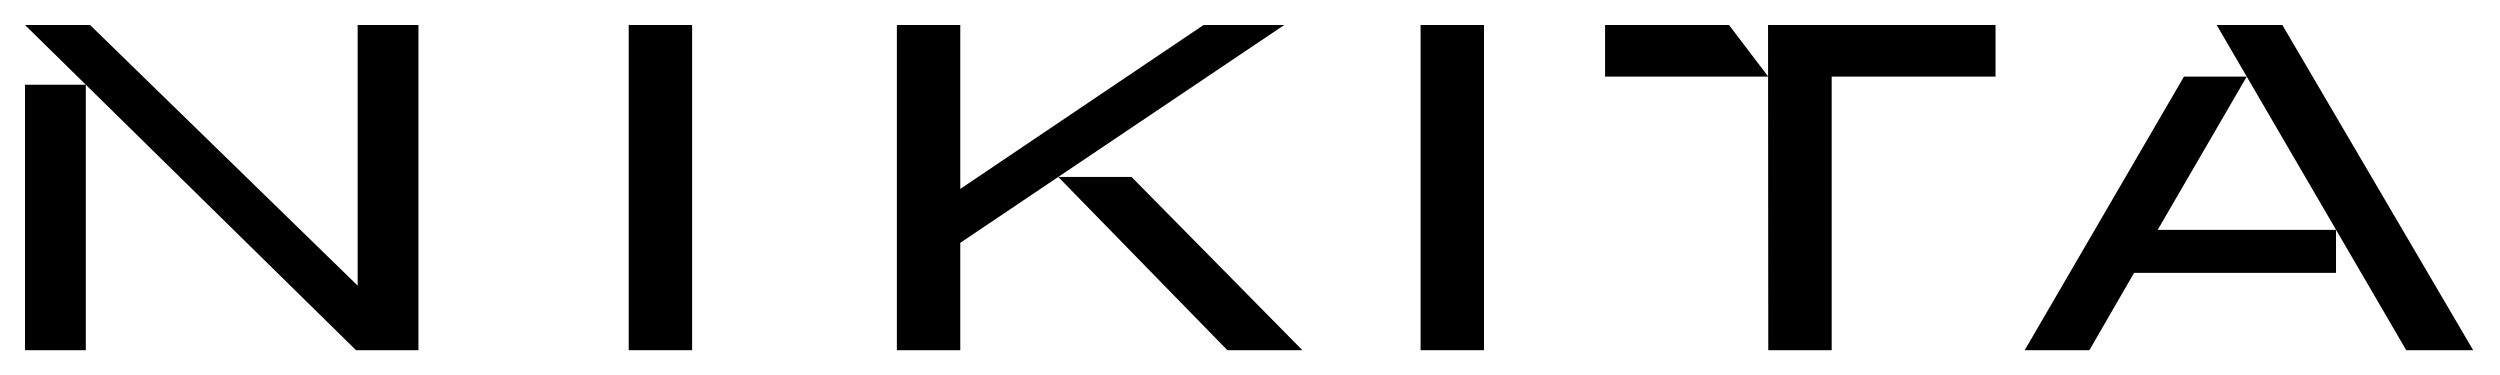
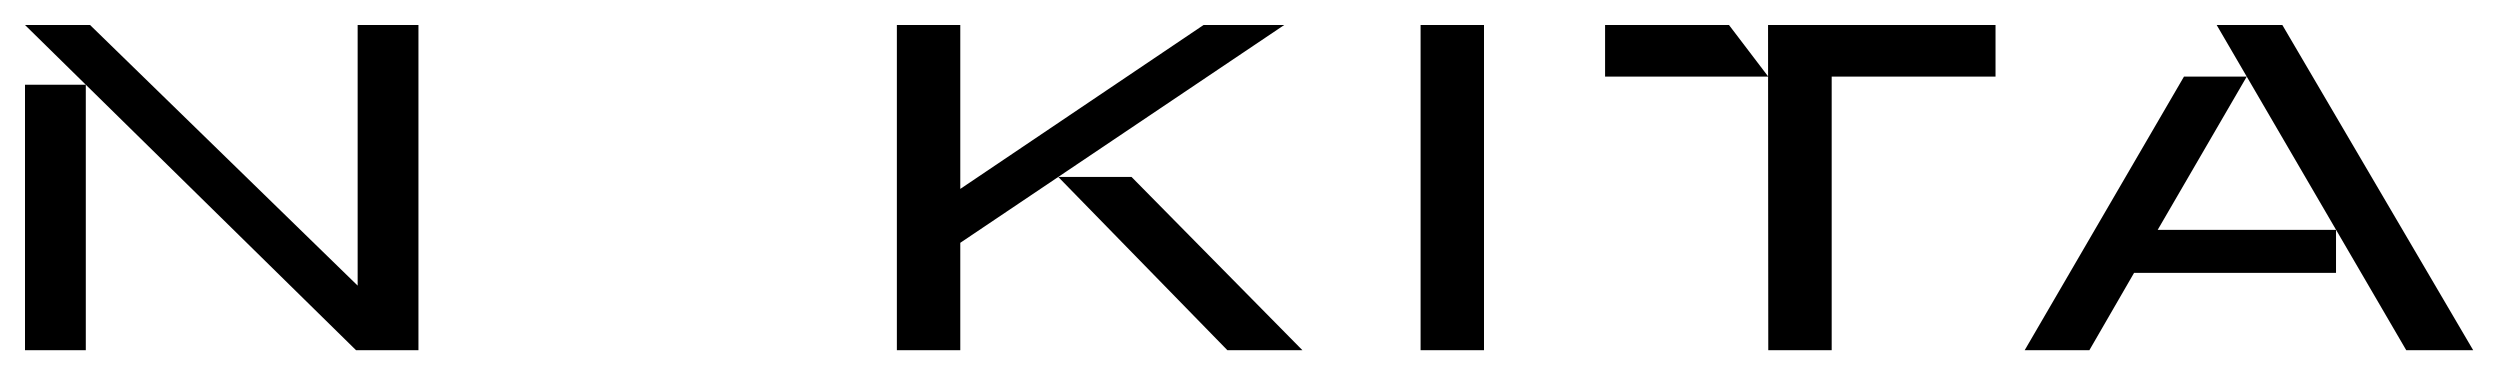
<svg xmlns="http://www.w3.org/2000/svg" version="1.1" id="Layer_1" x="0px" y="0px" width="1000px" height="150.078px" viewBox="0 0 1000 150.078" enable-background="new 0 0 1000 150.078" xml:space="preserve">
  <g>
-     <path fill="none" d="M29.015,134.107h-0.68c0-0.48-0.033-0.799-0.098-0.954c-0.065-0.154-0.232-0.346-0.5-0.573   c-0.268-0.227-0.965-0.743-2.09-1.548l-3.889-2.802l-3.104,1.816c-0.261,0.157-0.729,0.473-1.405,0.942   c-0.677,0.471-1.19,0.886-1.54,1.242c-0.138,0.15-0.227,0.29-0.268,0.417c-0.041,0.127-0.062,0.515-0.062,1.159H14.78l-0.495-3.009   c0.179-0.262,0.413-0.505,0.701-0.732c0.412-0.322,1.123-0.776,2.133-1.36l3.004-1.731c-2.998-2.109-4.639-3.199-4.92-3.269h-0.825   c0.028-0.741,0.042-1.25,0.042-1.525c0-0.274-0.014-0.689-0.042-1.246h0.629c0.02,0.432,0.046,0.703,0.077,0.812   c0.031,0.111,0.073,0.21,0.129,0.298c0.082,0.125,0.264,0.306,0.545,0.546c0.282,0.241,0.859,0.684,1.73,1.331   c0.872,0.647,1.678,1.241,2.421,1.785l1.037,0.77l5.637-3.491c0.734-0.453,1.222-0.791,1.462-1.011   c0.117-0.104,0.192-0.217,0.227-0.34c0.035-0.124,0.056-0.411,0.062-0.866h0.68c-0.027,0.749-0.041,1.255-0.041,1.516   c0,0.289,0.014,0.8,0.041,1.536c-0.618,0.412-1.226,0.793-1.825,1.143l-4.628,2.709l1.856,1.308   c1.924,1.29,3.208,2.068,3.854,2.336l0.742,0.021c-0.027,0.717-0.041,1.199-0.041,1.447   C28.974,132.949,28.988,133.389,29.015,134.107z" />
    <path fill="none" d="M27.414,111.234l0.742,0.329c0.297,0.476,0.493,0.822,0.592,1.042c0.144,0.323,0.264,0.692,0.365,1.108   c0.1,0.415,0.149,0.854,0.149,1.313c0,0.908-0.188,1.729-0.566,2.464c-0.377,0.735-0.943,1.308-1.695,1.716   c-0.753,0.409-1.634,0.614-2.645,0.614c-0.79,0-1.502-0.108-2.138-0.325c-0.636-0.217-1.105-0.463-1.407-0.736   c-0.22-0.2-0.472-0.509-0.758-0.929c-0.286-0.419-0.51-0.834-0.675-1.246c-0.227-0.543-0.34-1.132-0.34-1.763   c0-0.771,0.175-1.467,0.526-2.088c0.35-0.622,0.828-1.078,1.432-1.365c0.605-0.289,1.289-0.434,2.052-0.434   c0.192,0,0.426,0.018,0.701,0.052c0.096,0.494,0.158,0.936,0.186,1.328c0.055,0.74,0.083,1.481,0.083,2.223v3.304   c0.986-0.014,1.783-0.184,2.392-0.511c0.612-0.326,1.06-0.776,1.35-1.35c0.289-0.574,0.433-1.171,0.433-1.788   c0-0.42-0.069-0.838-0.202-1.253c-0.139-0.416-0.386-0.929-0.75-1.541L27.414,111.234z M23.201,117.841   c0.021-0.193,0.042-0.557,0.062-1.093c0.034-1.023,0.051-1.729,0.051-2.112c0-0.915-0.017-1.516-0.051-1.805   c-0.165-0.007-0.292-0.01-0.381-0.01c-1.086,0-1.883,0.22-2.392,0.659s-0.763,1.028-0.763,1.763c0,0.776,0.278,1.401,0.835,1.877   C21.119,117.594,21.999,117.834,23.201,117.841z" />
    <path fill="none" d="M29.128,105.812l-1.435,0.433l-3.188,0.959c-0.921,0.275-1.812,0.555-2.673,0.84   c-0.859,0.285-1.354,0.475-1.485,0.567c-0.132,0.092-0.225,0.205-0.279,0.34c-0.055,0.134-0.106,0.462-0.155,0.984h-0.587   c0.048-0.756,0.072-1.566,0.072-2.433c0-0.921-0.024-1.779-0.072-2.577h0.587c0.007,0.64,0.031,1.055,0.072,1.248   c0.027,0.13,0.077,0.225,0.15,0.283c0.072,0.058,0.157,0.087,0.252,0.087c0.159,0,0.582-0.1,1.27-0.299l3.32-0.958   c0.556-0.157,1.159-0.349,1.805-0.575l-1.792-0.784l-3.39-1.516c-0.803-0.358-1.614-0.695-2.43-1.011v-0.506   c1.256-0.453,2.087-0.762,2.493-0.927l2.987-1.185c1.003-0.405,1.759-0.711,2.266-0.917l-2.032-0.771   c-1.306-0.501-2.418-0.894-3.34-1.175c-0.502-0.158-0.857-0.236-1.063-0.236c-0.192,0-0.332,0.066-0.418,0.2   c-0.086,0.134-0.136,0.58-0.149,1.335h-0.587c0.048-1.045,0.072-1.766,0.072-2.165c0-0.482-0.024-1.136-0.072-1.962h0.587   c0.007,0.398,0.043,0.666,0.109,0.805c0.064,0.137,0.173,0.257,0.325,0.36c0.233,0.178,0.784,0.456,1.651,0.835l2.579,1.082   l1.156,0.464c0.227,0.09,0.924,0.354,2.094,0.793c0.497,0.193,0.93,0.337,1.301,0.434v0.969l-1.289,0.495l-5.907,2.351l2.135,0.989   l2.587,1.164c0.598,0.268,1.106,0.485,1.525,0.649l0.949,0.34V105.812z" />
    <path fill="none" d="M24.269,91.927c-1.542,0-2.798-0.49-3.771-1.469c-0.973-0.979-1.46-2.235-1.46-3.768   c0-1.443,0.454-2.618,1.362-3.525c0.908-0.907,2.081-1.361,3.519-1.361c1.004,0,1.922,0.233,2.754,0.701   c0.833,0.467,1.484,1.127,1.955,1.979c0.473,0.853,0.708,1.791,0.708,2.814c0,0.797-0.134,1.473-0.402,2.025   c-0.268,0.553-0.604,1.002-1.012,1.346c-0.405,0.343-0.823,0.604-1.249,0.783C25.923,91.769,25.122,91.927,24.269,91.927z    M23.504,89.98c0.846,0,1.707-0.142,2.58-0.423c0.875-0.282,1.512-0.689,1.914-1.222c0.404-0.533,0.604-1.112,0.604-1.737   c0-0.797-0.316-1.464-0.948-2c-0.634-0.536-1.608-0.804-2.92-0.804c-1.096,0-2.04,0.16-2.834,0.479   c-0.794,0.319-1.355,0.726-1.682,1.222c-0.327,0.494-0.49,1.04-0.49,1.638c0,0.845,0.306,1.532,0.918,2.057   C21.258,89.715,22.211,89.98,23.504,89.98z" />
    <path fill="none" d="M29.015,80.619h-0.587c-0.014-0.78-0.028-1.203-0.042-1.264c-0.021-0.117-0.053-0.207-0.097-0.265   c-0.045-0.058-0.109-0.106-0.19-0.141c-0.159-0.069-0.406-0.11-0.743-0.124c-1.834-0.034-2.793-0.051-2.876-0.051h-1.226   c-0.55,0-1.141,0.01-1.773,0.03c-0.405,0.014-0.646,0.043-0.722,0.088c-0.075,0.045-0.132,0.124-0.17,0.237   c-0.038,0.113-0.053,0.562-0.046,1.345h-0.588c-0.192-1.388-0.443-2.401-0.752-3.041c-0.068-0.138-0.103-0.23-0.103-0.279   c0-0.048,0.017-0.085,0.051-0.113c0.034-0.028,0.086-0.042,0.155-0.042c0.047,0,0.103,0.003,0.164,0.01   c0.419,0.035,1.069,0.055,1.948,0.062c-0.357-0.31-0.711-0.595-1.062-0.856c-0.35-0.261-0.577-0.45-0.68-0.566   c-0.179-0.207-0.321-0.443-0.428-0.711c-0.106-0.268-0.16-0.546-0.16-0.835s0.062-0.574,0.186-0.856l0.145-0.062   c0.914,0.103,1.718,0.161,2.412,0.175v0.464c-0.33,0.157-0.571,0.342-0.722,0.551c-0.15,0.209-0.227,0.473-0.227,0.789   c0,0.529,0.219,0.979,0.655,1.351c0.436,0.371,1.09,0.557,1.963,0.557h1.062c0.453,0,1.282-0.017,2.484-0.052   c0.426-0.007,0.697-0.024,0.814-0.052c0.117-0.027,0.201-0.063,0.252-0.108c0.052-0.044,0.095-0.119,0.129-0.222   c0.062-0.207,0.124-0.763,0.186-1.669h0.587c-0.048,1.208-0.072,2.24-0.072,3.092C28.943,78.943,28.967,79.795,29.015,80.619z" />
    <path fill="none" d="M29.015,72.239h-0.587l-0.01-0.969c-0.007-0.15-0.033-0.266-0.078-0.345c-0.044-0.079-0.102-0.14-0.17-0.181   c-0.137-0.075-0.381-0.12-0.731-0.133c-0.089-0.007-1.074-0.031-2.955-0.073h-4.276c-1.147,0-2.33,0.018-3.553,0.052   c-0.824,0.027-1.284,0.065-1.38,0.114c-0.069,0.034-0.118,0.089-0.145,0.167c-0.048,0.105-0.072,0.581-0.072,1.431H14.45   c-0.193-1.552-0.433-2.631-0.722-3.237c-0.041-0.089-0.062-0.157-0.062-0.206s0.015-0.086,0.046-0.113   c0.031-0.028,0.074-0.042,0.129-0.042c0.048,0,0.117,0.007,0.206,0.021l0.339,0.01c1.229,0.035,2.277,0.055,3.142,0.062   l1.607,0.021h5.347c1.785-0.027,2.749-0.044,2.893-0.051c0.343-0.007,0.595-0.048,0.752-0.124c0.062-0.028,0.115-0.069,0.16-0.126   c0.044-0.055,0.08-0.139,0.108-0.249c0.007-0.048,0.017-0.433,0.031-1.151h0.587c-0.048,0.934-0.072,1.755-0.072,2.463   C28.943,70.253,28.967,71.14,29.015,72.239z" />
    <path fill="none" d="M27.414,57.509l0.742,0.33c0.297,0.474,0.493,0.821,0.592,1.041c0.144,0.323,0.264,0.692,0.365,1.108   c0.1,0.416,0.149,0.854,0.149,1.314c0,0.907-0.188,1.729-0.566,2.464c-0.377,0.736-0.943,1.308-1.695,1.716   c-0.753,0.409-1.634,0.613-2.645,0.613c-0.79,0-1.502-0.108-2.138-0.325c-0.636-0.216-1.105-0.462-1.407-0.737   c-0.22-0.2-0.472-0.508-0.758-0.928c-0.286-0.419-0.51-0.835-0.675-1.248c-0.227-0.542-0.34-1.13-0.34-1.763   c0-0.77,0.175-1.465,0.526-2.087c0.35-0.623,0.828-1.078,1.432-1.366c0.605-0.289,1.289-0.433,2.052-0.433   c0.192,0,0.426,0.017,0.701,0.052c0.096,0.495,0.158,0.936,0.186,1.328c0.055,0.741,0.083,1.483,0.083,2.223v3.304   c0.986-0.014,1.783-0.184,2.392-0.51c0.612-0.326,1.06-0.776,1.35-1.35c0.289-0.574,0.433-1.17,0.433-1.789   c0-0.419-0.069-0.836-0.202-1.252c-0.139-0.416-0.386-0.929-0.75-1.541L27.414,57.509z M23.201,64.117   c0.021-0.192,0.042-0.557,0.062-1.093c0.034-1.024,0.051-1.729,0.051-2.113c0-0.914-0.017-1.515-0.051-1.804   c-0.165-0.007-0.292-0.01-0.381-0.01c-1.086,0-1.883,0.22-2.392,0.659c-0.508,0.44-0.763,1.027-0.763,1.763   c0,0.777,0.278,1.402,0.835,1.876C21.119,63.87,21.999,64.11,23.201,64.117z" />
    <path fill="none" d="M29.056,55.169c-0.866-0.082-1.412-0.127-1.639-0.134c-1.488-0.042-2.364-0.062-2.625-0.062h-4.583   c-1.148,0-2.332,0.017-3.554,0.051c-0.824,0.028-1.284,0.065-1.38,0.114c-0.069,0.035-0.118,0.089-0.145,0.167   c-0.048,0.105-0.072,0.581-0.072,1.431H14.45c-0.193-1.553-0.433-2.632-0.722-3.236c-0.041-0.09-0.062-0.159-0.062-0.207   s0.015-0.086,0.046-0.114c0.031-0.027,0.074-0.041,0.129-0.041c0.048,0,0.117,0.006,0.205,0.02l0.34,0.01   c1.228,0.035,2.275,0.055,3.14,0.062l1.604,0.021h2.039l-1.392-1.423c-0.158-0.186-0.313-0.492-0.463-0.917   c-0.152-0.426-0.228-0.88-0.228-1.361c0-0.756,0.177-1.426,0.531-2.01c0.354-0.584,0.853-1.033,1.499-1.345   c0.646-0.313,1.361-0.469,2.145-0.469c0.605,0,1.179,0.089,1.722,0.268c0.542,0.178,1.027,0.409,1.453,0.69   c0.323,0.207,0.543,0.382,0.66,0.526l1.082,1.505c0.455,0.611,0.745,1.089,0.872,1.432c0.127,0.344,0.19,0.784,0.19,1.32   c0,0.46-0.062,0.886-0.186,1.279c-0.124,0.392-0.34,0.807-0.649,1.247l0.784,0.835L29.056,55.169z M22.407,53.252h3.866   c0.343,0,0.563-0.02,0.66-0.057c0.096-0.038,0.223-0.153,0.381-0.346c0.24-0.289,0.433-0.624,0.577-1.005   c0.144-0.381,0.217-0.785,0.217-1.211c0-0.996-0.386-1.763-1.155-2.299c-0.77-0.536-1.721-0.804-2.854-0.804   c-0.804,0-1.478,0.127-2.021,0.381c-0.543,0.254-0.95,0.605-1.221,1.052c-0.271,0.446-0.407,0.948-0.407,1.504   c0,0.653,0.188,1.237,0.562,1.752C21.386,52.737,21.851,53.08,22.407,53.252z" />
    <path fill="none" d="M20.532,44.367h-0.587c-0.151-1.333-0.44-2.453-0.866-3.36l0.165-0.227c1.464,0.055,2.584,0.083,3.36,0.083   h1.875c1.788-0.034,2.753-0.055,2.897-0.062c0.343-0.007,0.595-0.044,0.752-0.113c0.062-0.035,0.115-0.08,0.16-0.134   c0.044-0.055,0.08-0.138,0.108-0.248c0.007-0.042,0.017-0.423,0.031-1.145h0.587c-0.048,1.044-0.072,1.88-0.072,2.505   c0,0.55,0.024,1.45,0.072,2.701h-0.587l-0.01-0.986c-0.007-0.145-0.033-0.258-0.078-0.336c-0.044-0.08-0.102-0.14-0.17-0.183   c-0.137-0.076-0.381-0.124-0.731-0.145c-0.089,0-1.075-0.017-2.959-0.051h-1.813c-1.024,0-1.632,0.034-1.824,0.103   c-0.104,0.041-0.18,0.115-0.232,0.222C20.557,43.097,20.532,43.556,20.532,44.367z M14.501,41.852c0-0.323,0.114-0.597,0.341-0.82   c0.227-0.223,0.501-0.334,0.825-0.334c0.316,0,0.587,0.114,0.814,0.34c0.227,0.227,0.341,0.499,0.341,0.815   c0,0.323-0.114,0.597-0.341,0.824s-0.498,0.34-0.814,0.34c-0.323,0-0.598-0.113-0.825-0.34   C14.615,42.449,14.501,42.175,14.501,41.852z" />
  </g>
  <g>
    <path d="M34.32,33.89v106.188H10V33.891L34.32,33.89z M10,10h26.021l107.039,104.247V10h24.321v130.078h-24.962L10,10z" />
-     <path d="M251.485,140.078V10h25.367v130.078H251.485z" />
    <path d="M384.114,97.122v42.956h-25.367V10h25.367v65.566L481.424,10h32.27L384.114,97.122z M452.61,70.774l68.353,69.304H490.95   l-67.647-69.304H452.61z M513.694,10" />
    <path d="M568.234,140.078V10h25.366v130.078H568.234z" />
    <path d="M707.218,10h90.992v20.647h-65.536v109.431h-25.366L707.218,10z M642.032,30.647V10h49.562l15.714,20.647H642.032" />
    <path d="M886.669,10h26.27l76.335,130.078h-26.778L886.669,10z M934.407,109.156h-80.781l-17.874,30.922h-25.877l63.714-109.43   l25.106,0L863.066,91.96h71.342L934.407,109.156z" />
  </g>
</svg>